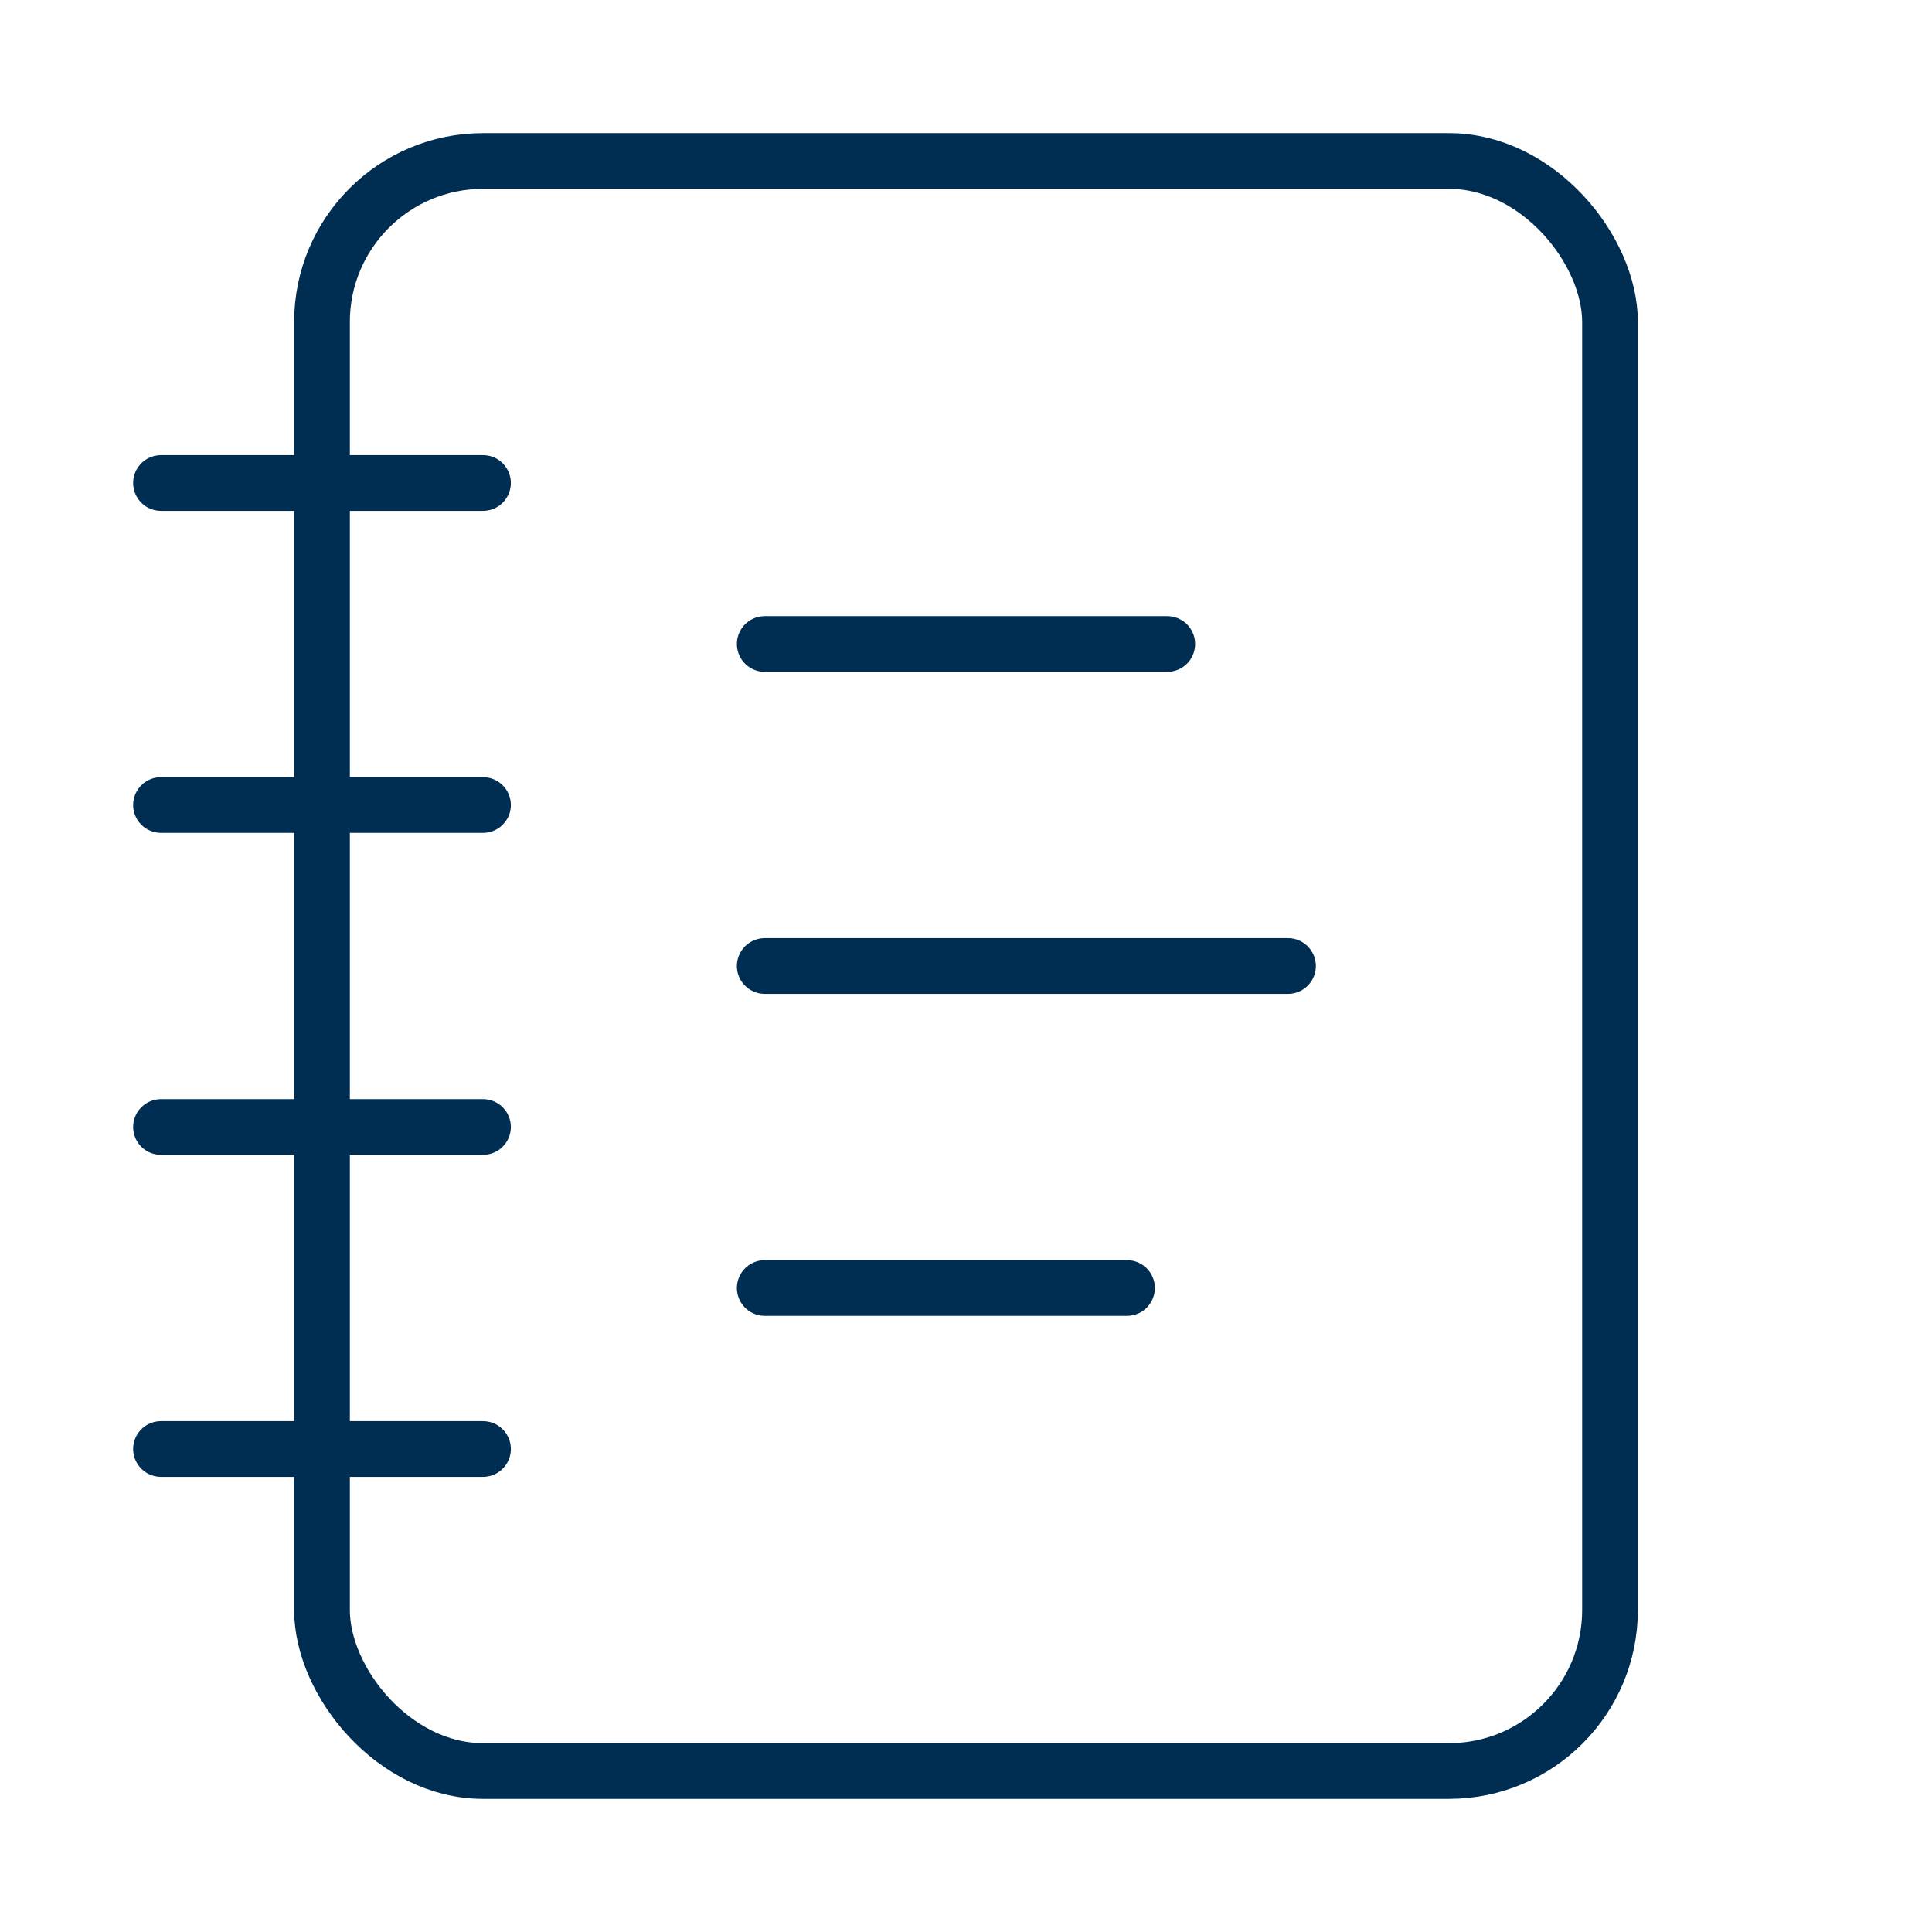
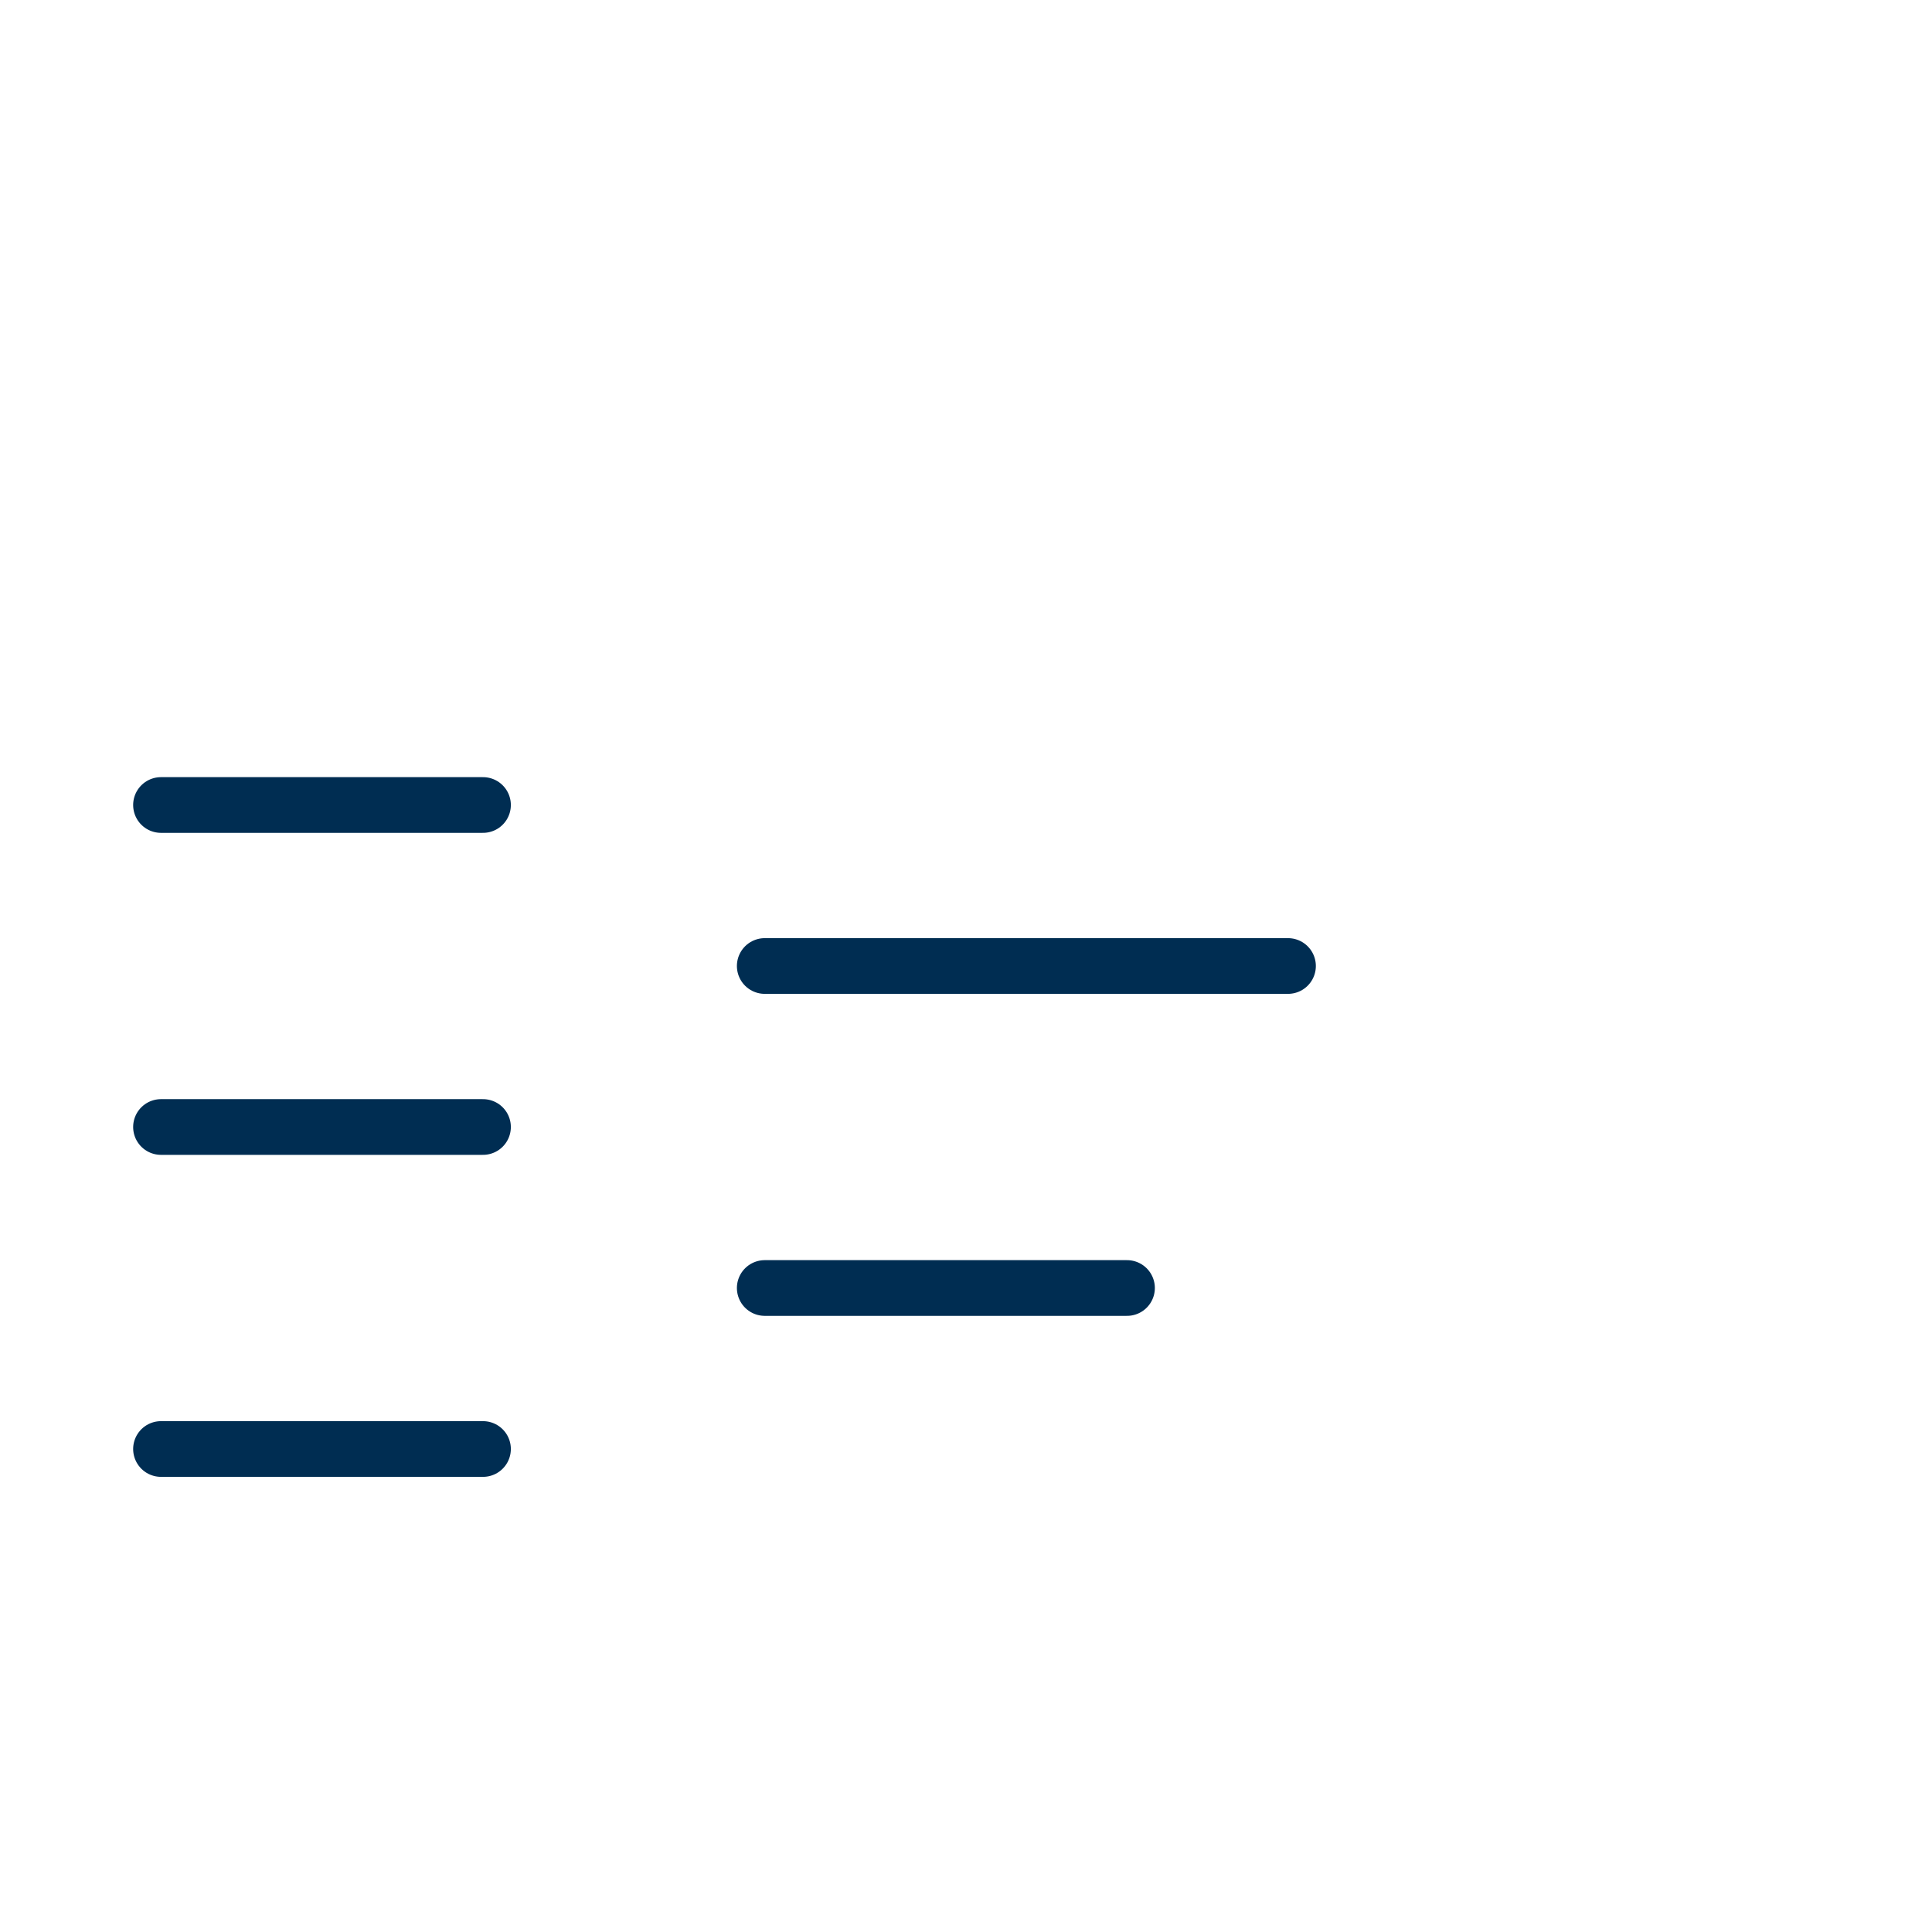
<svg xmlns="http://www.w3.org/2000/svg" width="52" height="52" viewBox="0 0 24 24" fill="none" stroke="#002d52" stroke-width="0.692" stroke-linecap="round" stroke-linejoin="round" class="lucide lucide-notebook-text-icon lucide-notebook-text">
-   <path d="M2 6h4" />
  <path d="M2 10h4" />
  <path d="M2 14h4" />
  <path d="M2 18h4" />
-   <rect width="16" height="20" x="4" y="2" rx="2" />
-   <path d="M9.5 8h5" />
  <path d="M9.5 12H16" />
  <path d="M9.5 16H14" />
</svg>